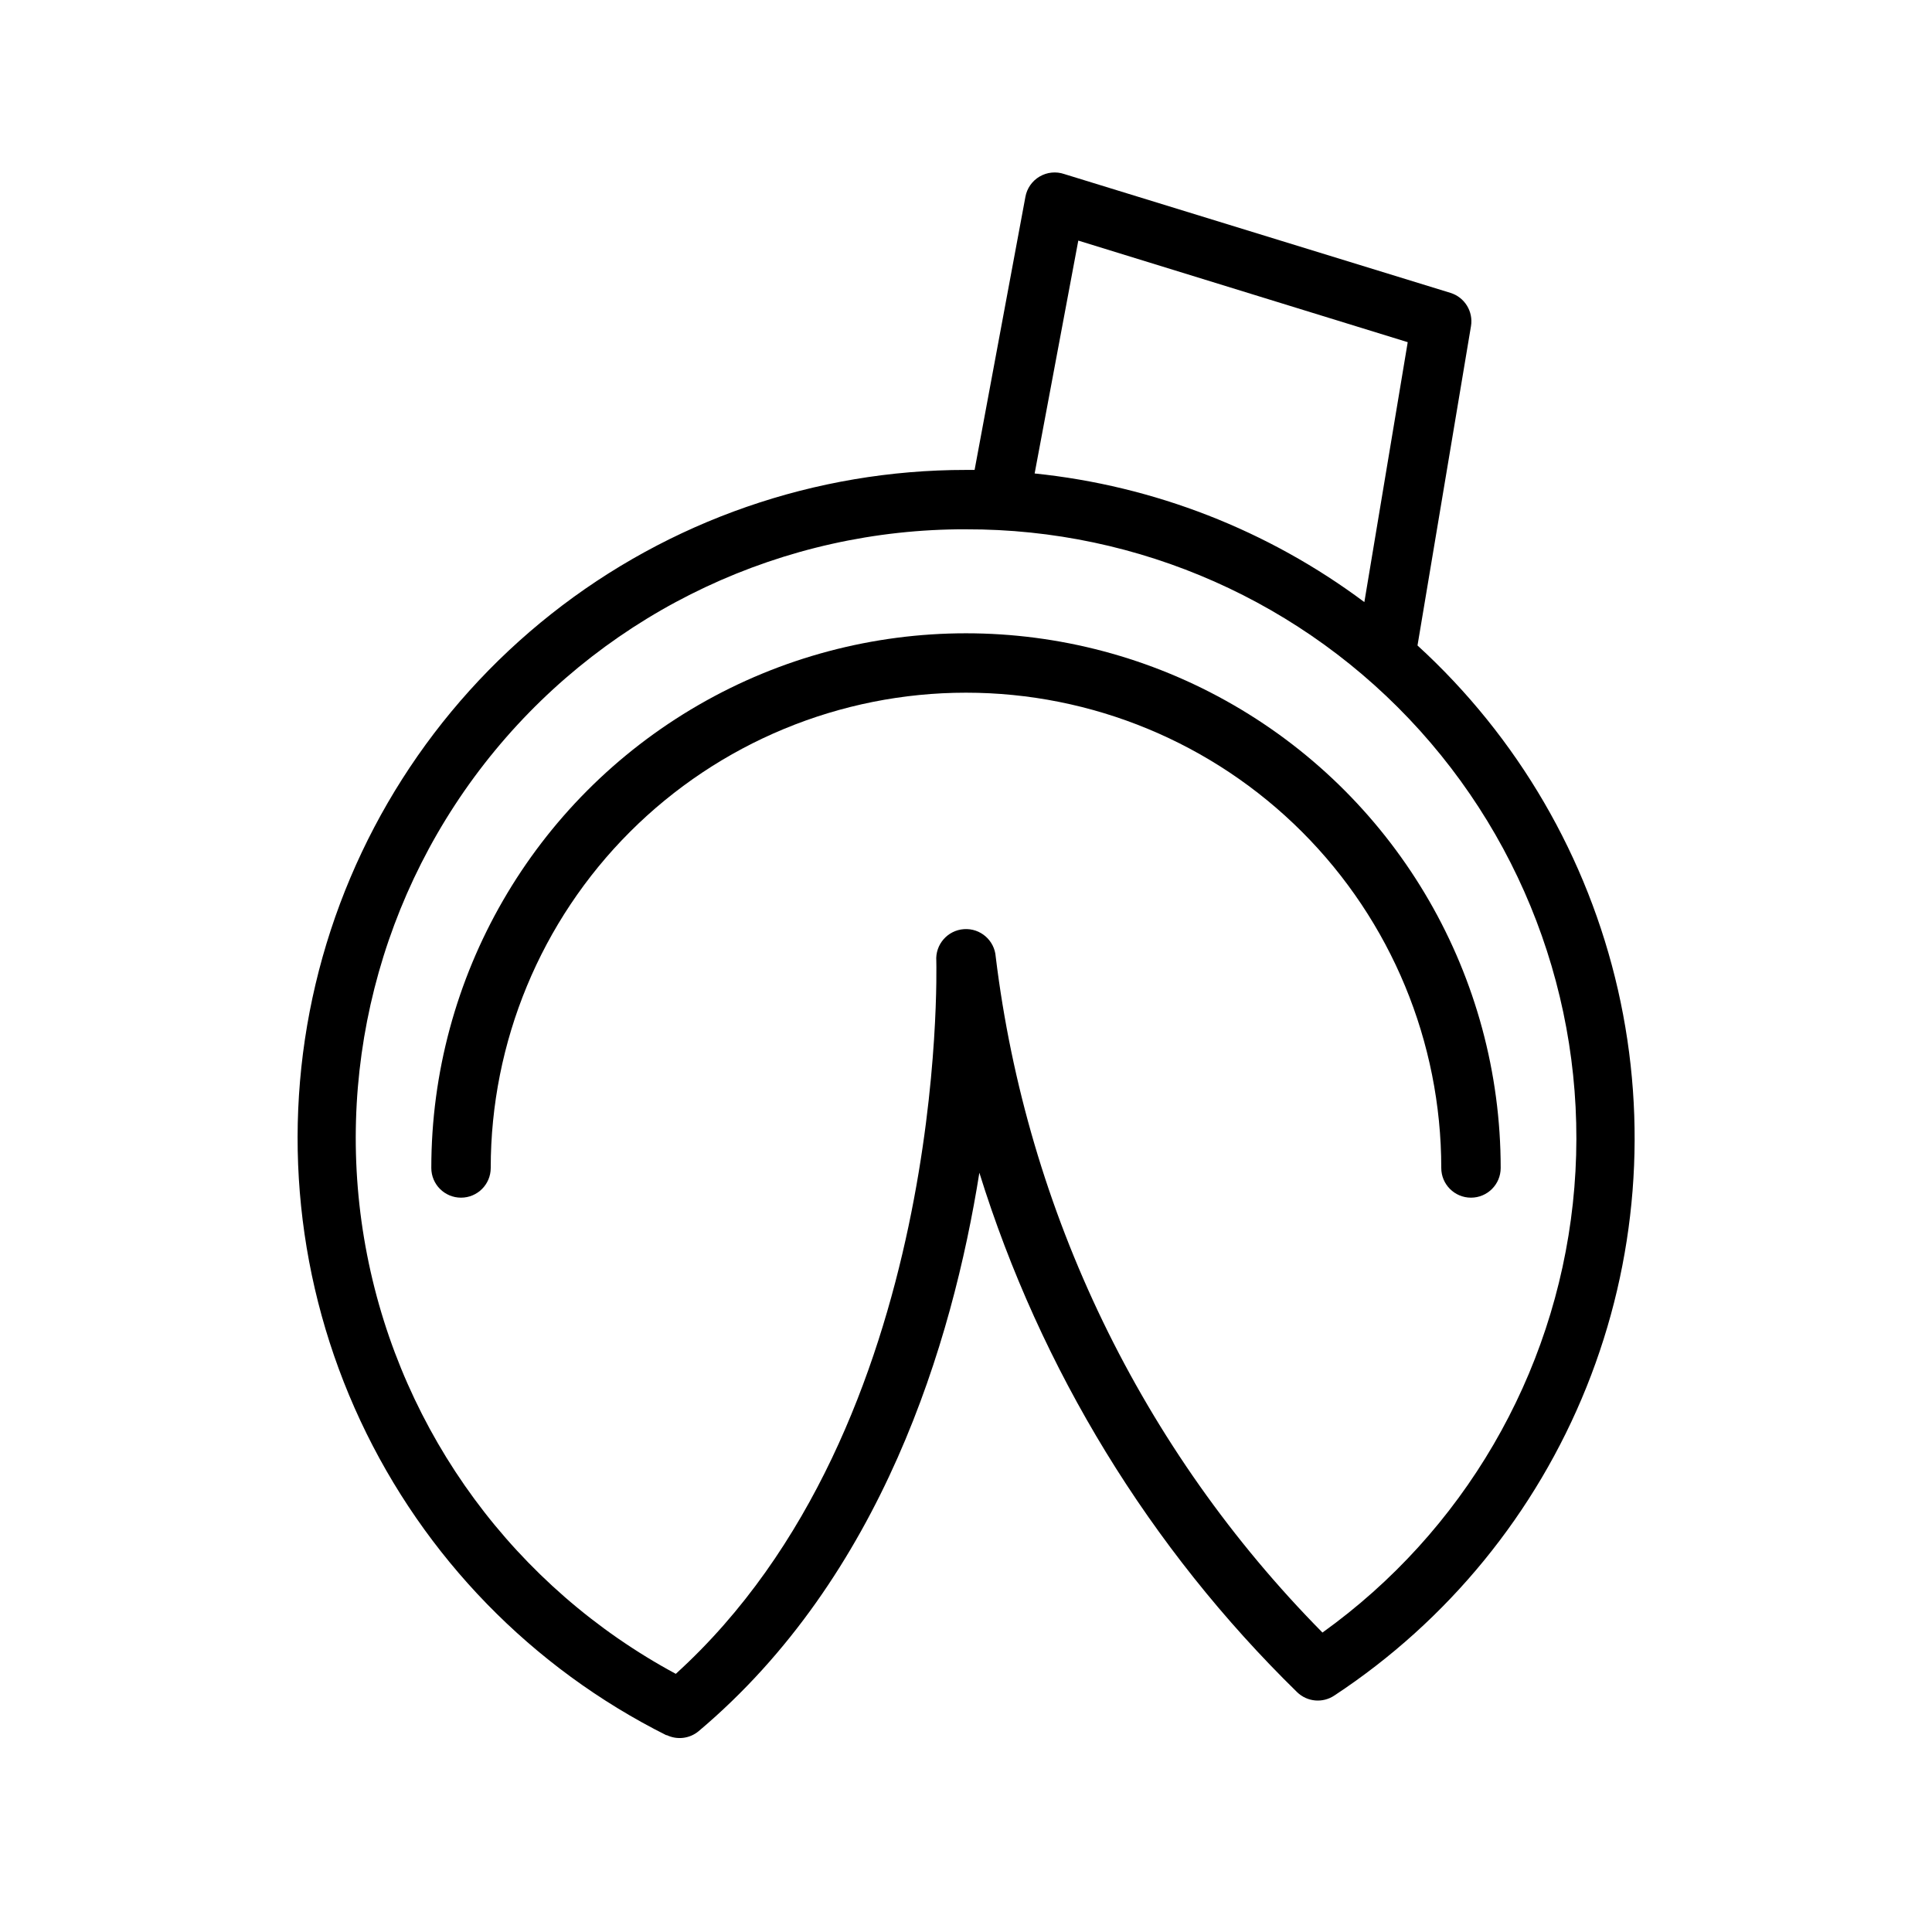
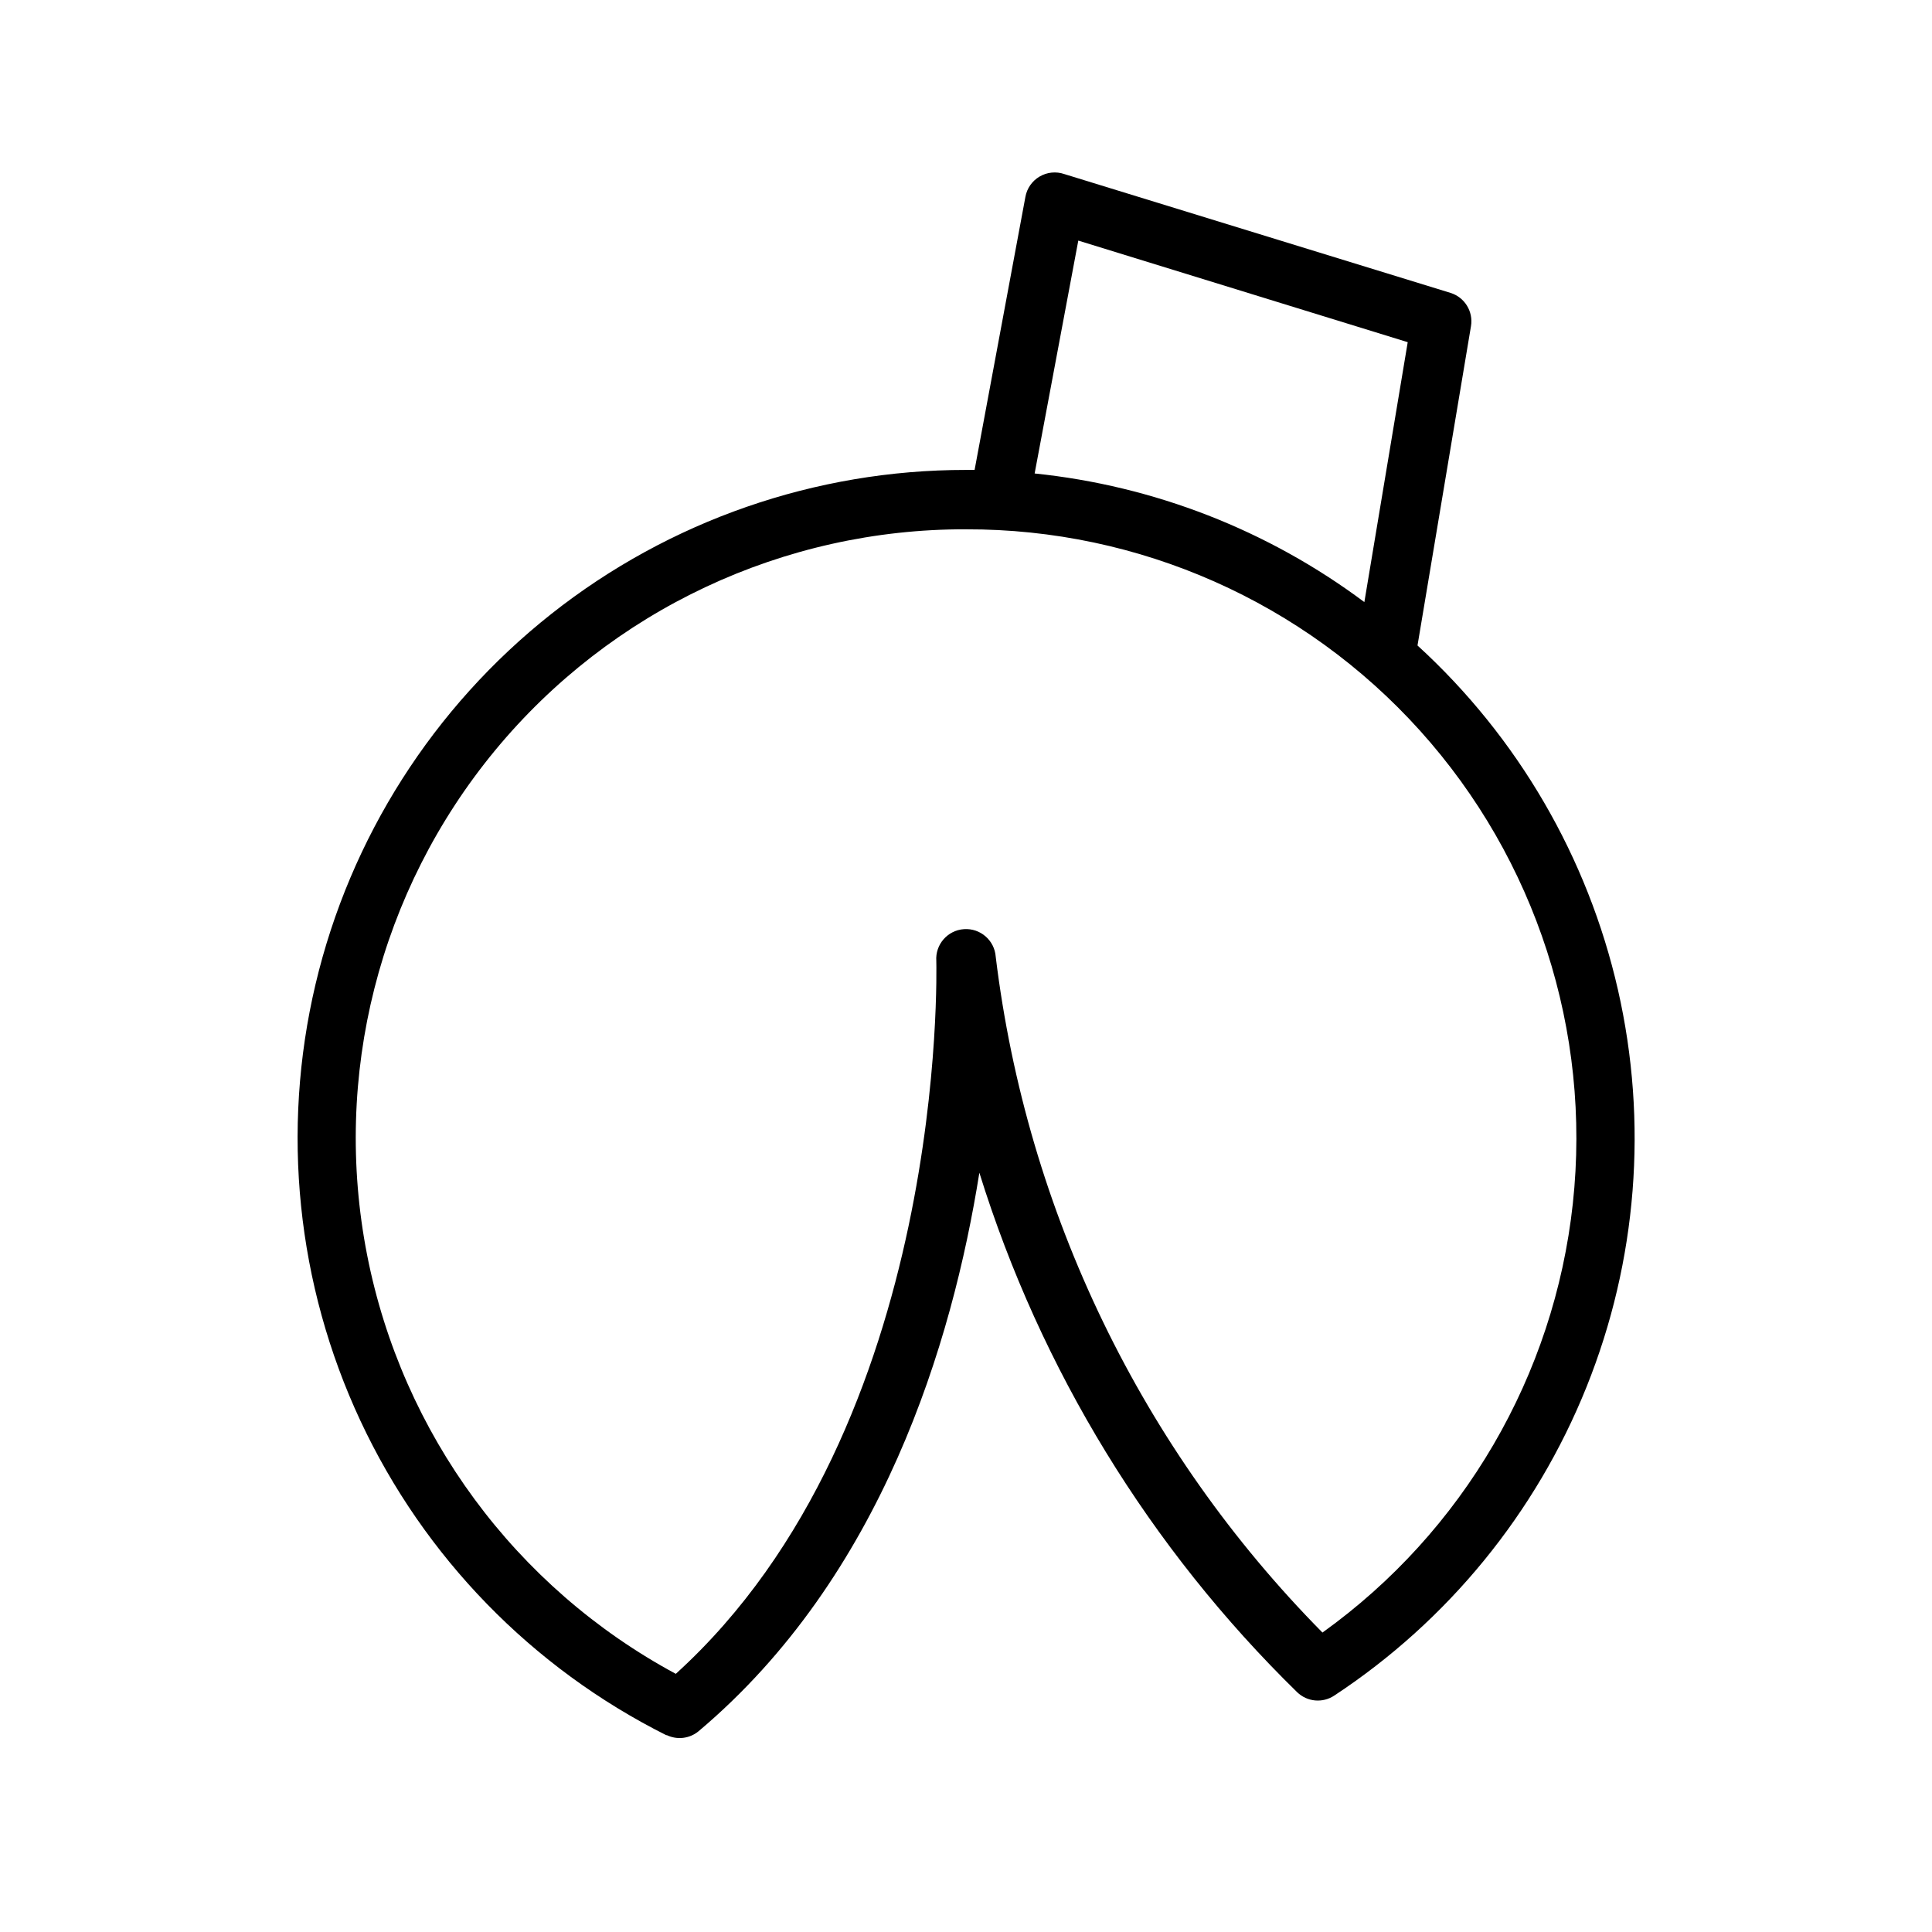
<svg xmlns="http://www.w3.org/2000/svg" fill="#000000" width="800px" height="800px" version="1.1" viewBox="144 144 512 512">
  <g>
    <path d="m320.65 603.8c2.789 1.367 6.117 0.965 8.5-1.023 48.57-40.934 67.227-102.96 74.391-147.99 16.227 52.168 45.172 99.484 84.234 137.68 2.668 2.566 6.762 2.93 9.84 0.867 30.078-19.812 53.391-48.336 66.824-81.758 13.43-33.418 16.34-70.145 8.336-105.26-8.004-35.117-26.535-66.957-53.121-91.258l14.172-84.625c0.648-3.883-1.672-7.648-5.434-8.816l-102.34-31.488c-2.176-0.746-4.566-0.508-6.551 0.66-1.984 1.164-3.359 3.137-3.762 5.402l-13.461 72.344h-2.281c-39.883-0.02-78.602 13.43-109.89 38.16-31.285 24.734-53.301 59.309-62.484 98.117s-4.992 79.582 11.891 115.71c16.883 36.133 45.469 65.504 81.129 83.359zm109.11-396.04 87.301 26.922-11.492 68.879c-25.512-19.051-55.707-30.828-87.379-34.086zm-29.754 76.516c45.879-0.133 89.645 19.285 120.34 53.387 30.691 34.098 45.414 79.656 40.473 125.27-4.938 45.613-29.066 86.965-66.352 113.71-47.883-48.473-78.34-111.46-86.59-179.09-0.305-4.348-4.074-7.625-8.422-7.32-4.348 0.305-7.629 4.074-7.324 8.422 0 1.258 3.387 123.2-69.039 188.93h0.004c-42.512-22.895-72.531-63.633-81.809-111.02-9.281-47.387 3.156-96.438 33.895-133.68 30.734-37.238 76.539-58.746 124.82-58.617z" />
-     <path d="m400 327.57c33.402 0 65.441 13.273 89.059 36.891 23.621 23.621 36.891 55.66 36.891 89.062 0 4.348 3.527 7.871 7.875 7.871 4.348 0 7.871-3.523 7.871-7.871 0-50.621-27.008-97.398-70.848-122.71-43.844-25.312-97.855-25.312-141.7 0-43.84 25.312-70.848 72.09-70.848 122.71 0 4.348 3.527 7.871 7.875 7.871 4.348 0 7.871-3.523 7.871-7.871 0-33.402 13.27-65.441 36.891-89.062 23.621-23.617 55.656-36.891 89.062-36.891z" />
  </g>
</svg>